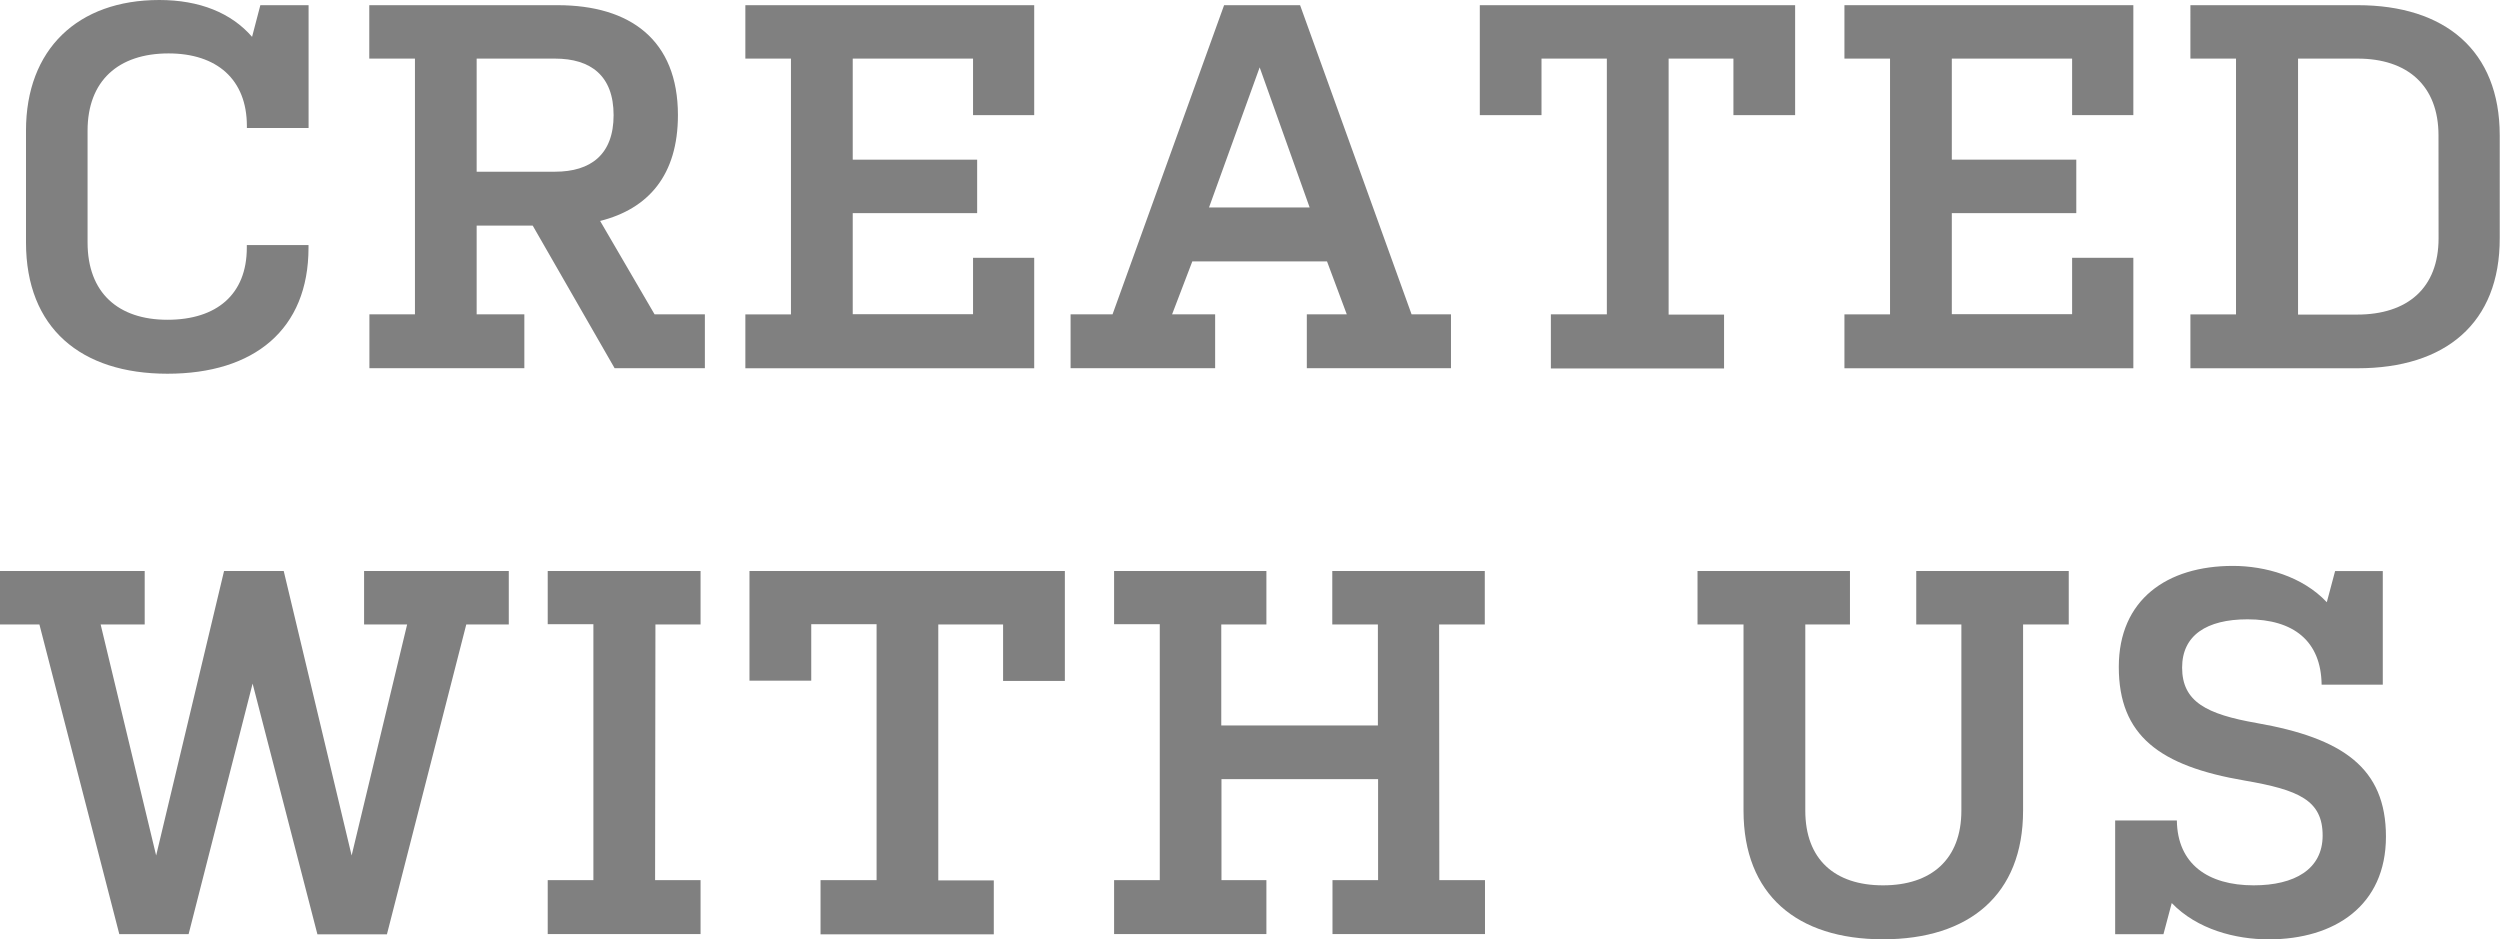
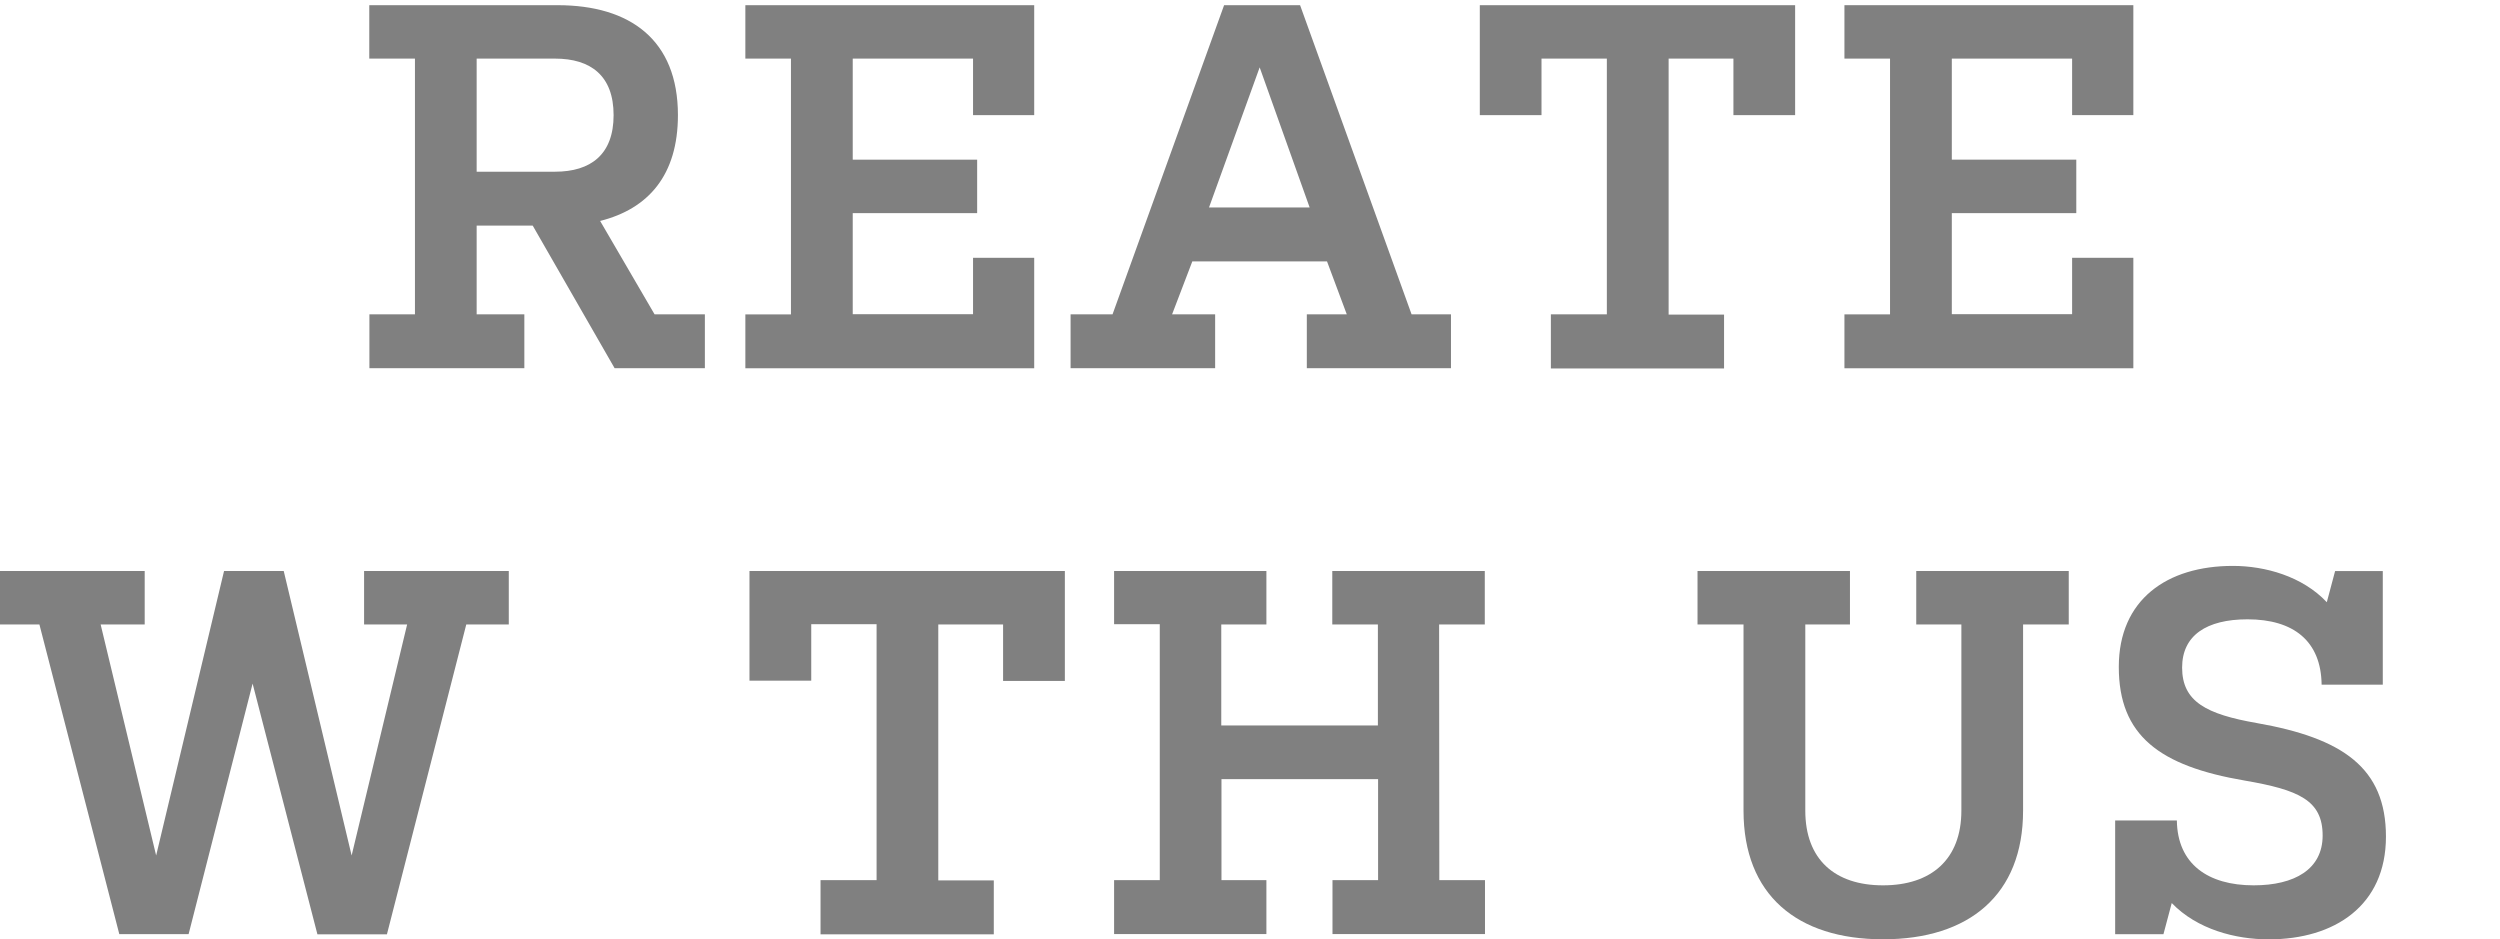
<svg xmlns="http://www.w3.org/2000/svg" width="371.13" height="139.44" viewBox="0 0 371.13 139.44">
  <defs>
    <style>.a{fill:gray;}</style>
  </defs>
-   <path class="a" d="M36.65,18.71c0-6.93-4.47-10.78-11.63-10.78C17.56,7.93,13,12,13,19.4V36c0,7.47,4.55,11.47,11.86,11.47s11.78-3.77,11.78-10.7v-.39h9.16v.39c0,12.16-8.08,18.71-20.94,18.71s-21-6.78-21-19.48V19.4C3.85,7.31,11.55,0,23.64,0c6,0,10.7,1.92,13.78,5.47L38.65.77h7.16V19H36.65Z" />
  <path class="a" d="M54.82.77H82.77c10.78,0,17.87,5.16,17.87,16.32C100.64,26,96.25,31,89.09,32.8l8.08,13.86h7.47v8H91.24L79.08,33.49H70.76V46.66h7.08v8h-23v-8H61.6V8.7H54.82ZM70.76,25.49H82.39c5.31,0,8.7-2.55,8.7-8.4S87.7,8.7,82.39,8.7H70.76Z" />
  <path class="a" d="M117.42,8.7h-6.77V.77h42.88V17.09h-9.08V8.7H126.59v15h18.47v7.94H126.59v15h17.86V38.27h9.08v16.4H110.65v-8h6.77Z" />
  <path class="a" d="M158.93,46.66h6.23L181.72.77H193l16.55,45.89h5.85v8H194v-8h5.93L197,38.81h-20L174,46.66h6.39v8H158.93ZM179.48,30.8h14.94L187,10Z" />
  <path class="a" d="M230.23,46.66h8.31V8.7h-9.7v8.39h-9.16V.77h46.81V17.09h-9.16V8.7h-9.62v38h8.23v8H230.23Z" />
  <path class="a" d="M280.58,8.7h-6.77V.77H316.7V17.09h-9.09V8.7H289.75v15h18.48v7.94H289.75v15h17.86V38.27h9.09v16.4H273.81v-8h6.77Z" />
-   <path class="a" d="M350,.77c12.93,0,21.09,6.7,21.09,19.33V35.34C371.13,48,363,54.67,350,54.67H325.17v-8h6.77V8.7h-6.77V.77ZM362,20.1c0-7.4-4.62-11.4-12-11.4h-8.85v38h8.77c7.47,0,12.09-3.93,12.09-11.32Z" />
  <path class="a" d="M54.05,84.77H75.53V92.7H69.22l-11.78,46H47.12L37.5,101.48,28,138.67H17.71L5.85,92.7H0V84.77H21.48V92.7H14.94L23.18,127,33.26,84.77h8.86L52.2,127,60.44,92.7H54.05Z" />
-   <path class="a" d="M97.25,130.66H104v8H81.31v-8h6.78v-38H81.31V84.77H104V92.7h-6.7Z" />
  <path class="a" d="M121.81,130.66h8.32v-38h-9.7v8.39h-9.17V84.77h46.82v16.32h-9.17V92.7h-9.62v38h8.24v8H121.81Z" />
  <path class="a" d="M213.67,130.66h6.78v8H197.81v-8h6.77v-15H181.33v15H188v8H165.39v-8h6.78v-38h-6.78V84.77H188V92.7h-6.7v15h23.25v-15h-6.77V84.77h22.64V92.7h-6.78Z" />
  <path class="a" d="M252,84.77h22.63V92.7H268v27.64c0,7.24,4.38,11.09,11.54,11.09s11.63-3.85,11.63-11.09V92.7h-6.7V84.77h22.64V92.7h-6.78v27.64c0,12.48-8,19.1-20.79,19.1s-20.71-6.62-20.71-19.1V92.7H252Z" />
  <path class="a" d="M334.56,131.43c6.08,0,10.24-2.39,10.24-7.39,0-5.24-3.54-6.78-11.55-8.16-12.7-2.16-18.71-6.7-18.71-16.87,0-10,7.16-15,16.94-15,4.77,0,10.32,1.54,13.94,5.39l1.23-4.62h7.08v16.86h-9.08c-.08-6.47-4.16-9.7-11-9.7-6.09,0-9.71,2.39-9.71,7.16,0,5.08,3.62,6.93,11.09,8.24,12.71,2.23,19.17,6.62,19.17,16.86s-7.62,15.25-17.4,15.25c-4.93,0-10.62-1.47-14.4-5.39l-1.23,4.62H314V121.8h9.16C323.24,128.27,327.78,131.43,334.56,131.43Z" />
</svg>